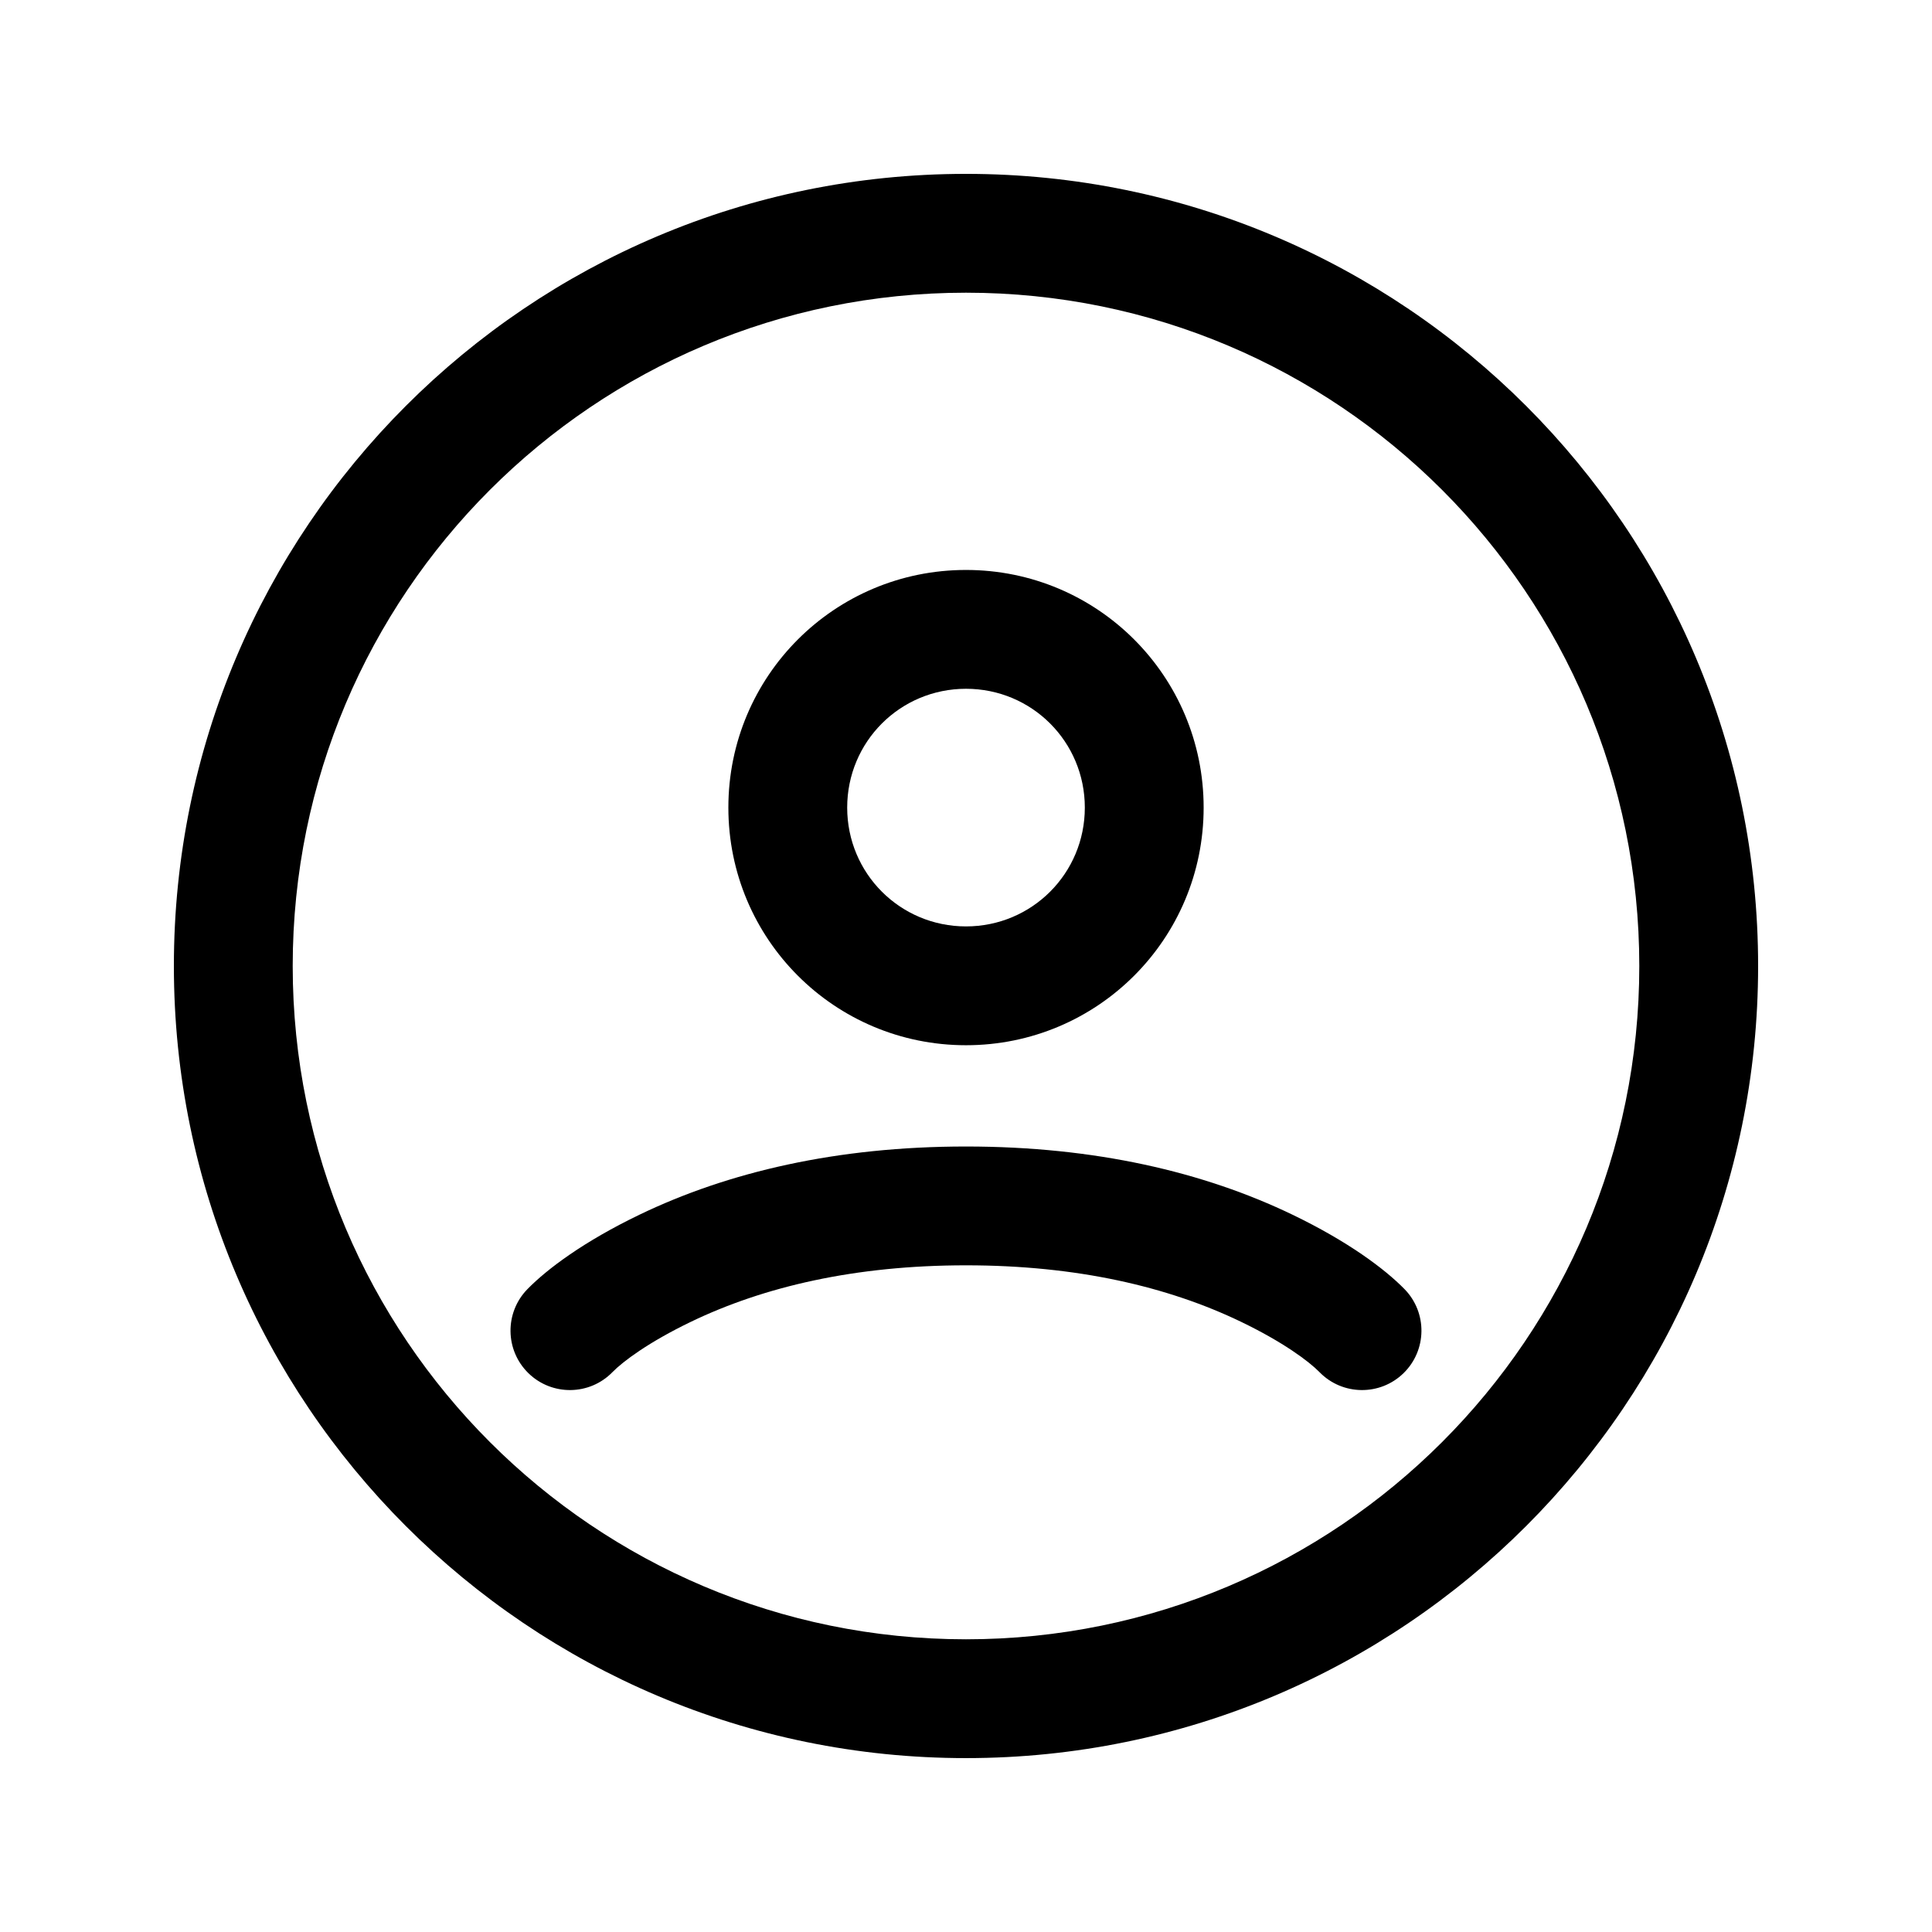
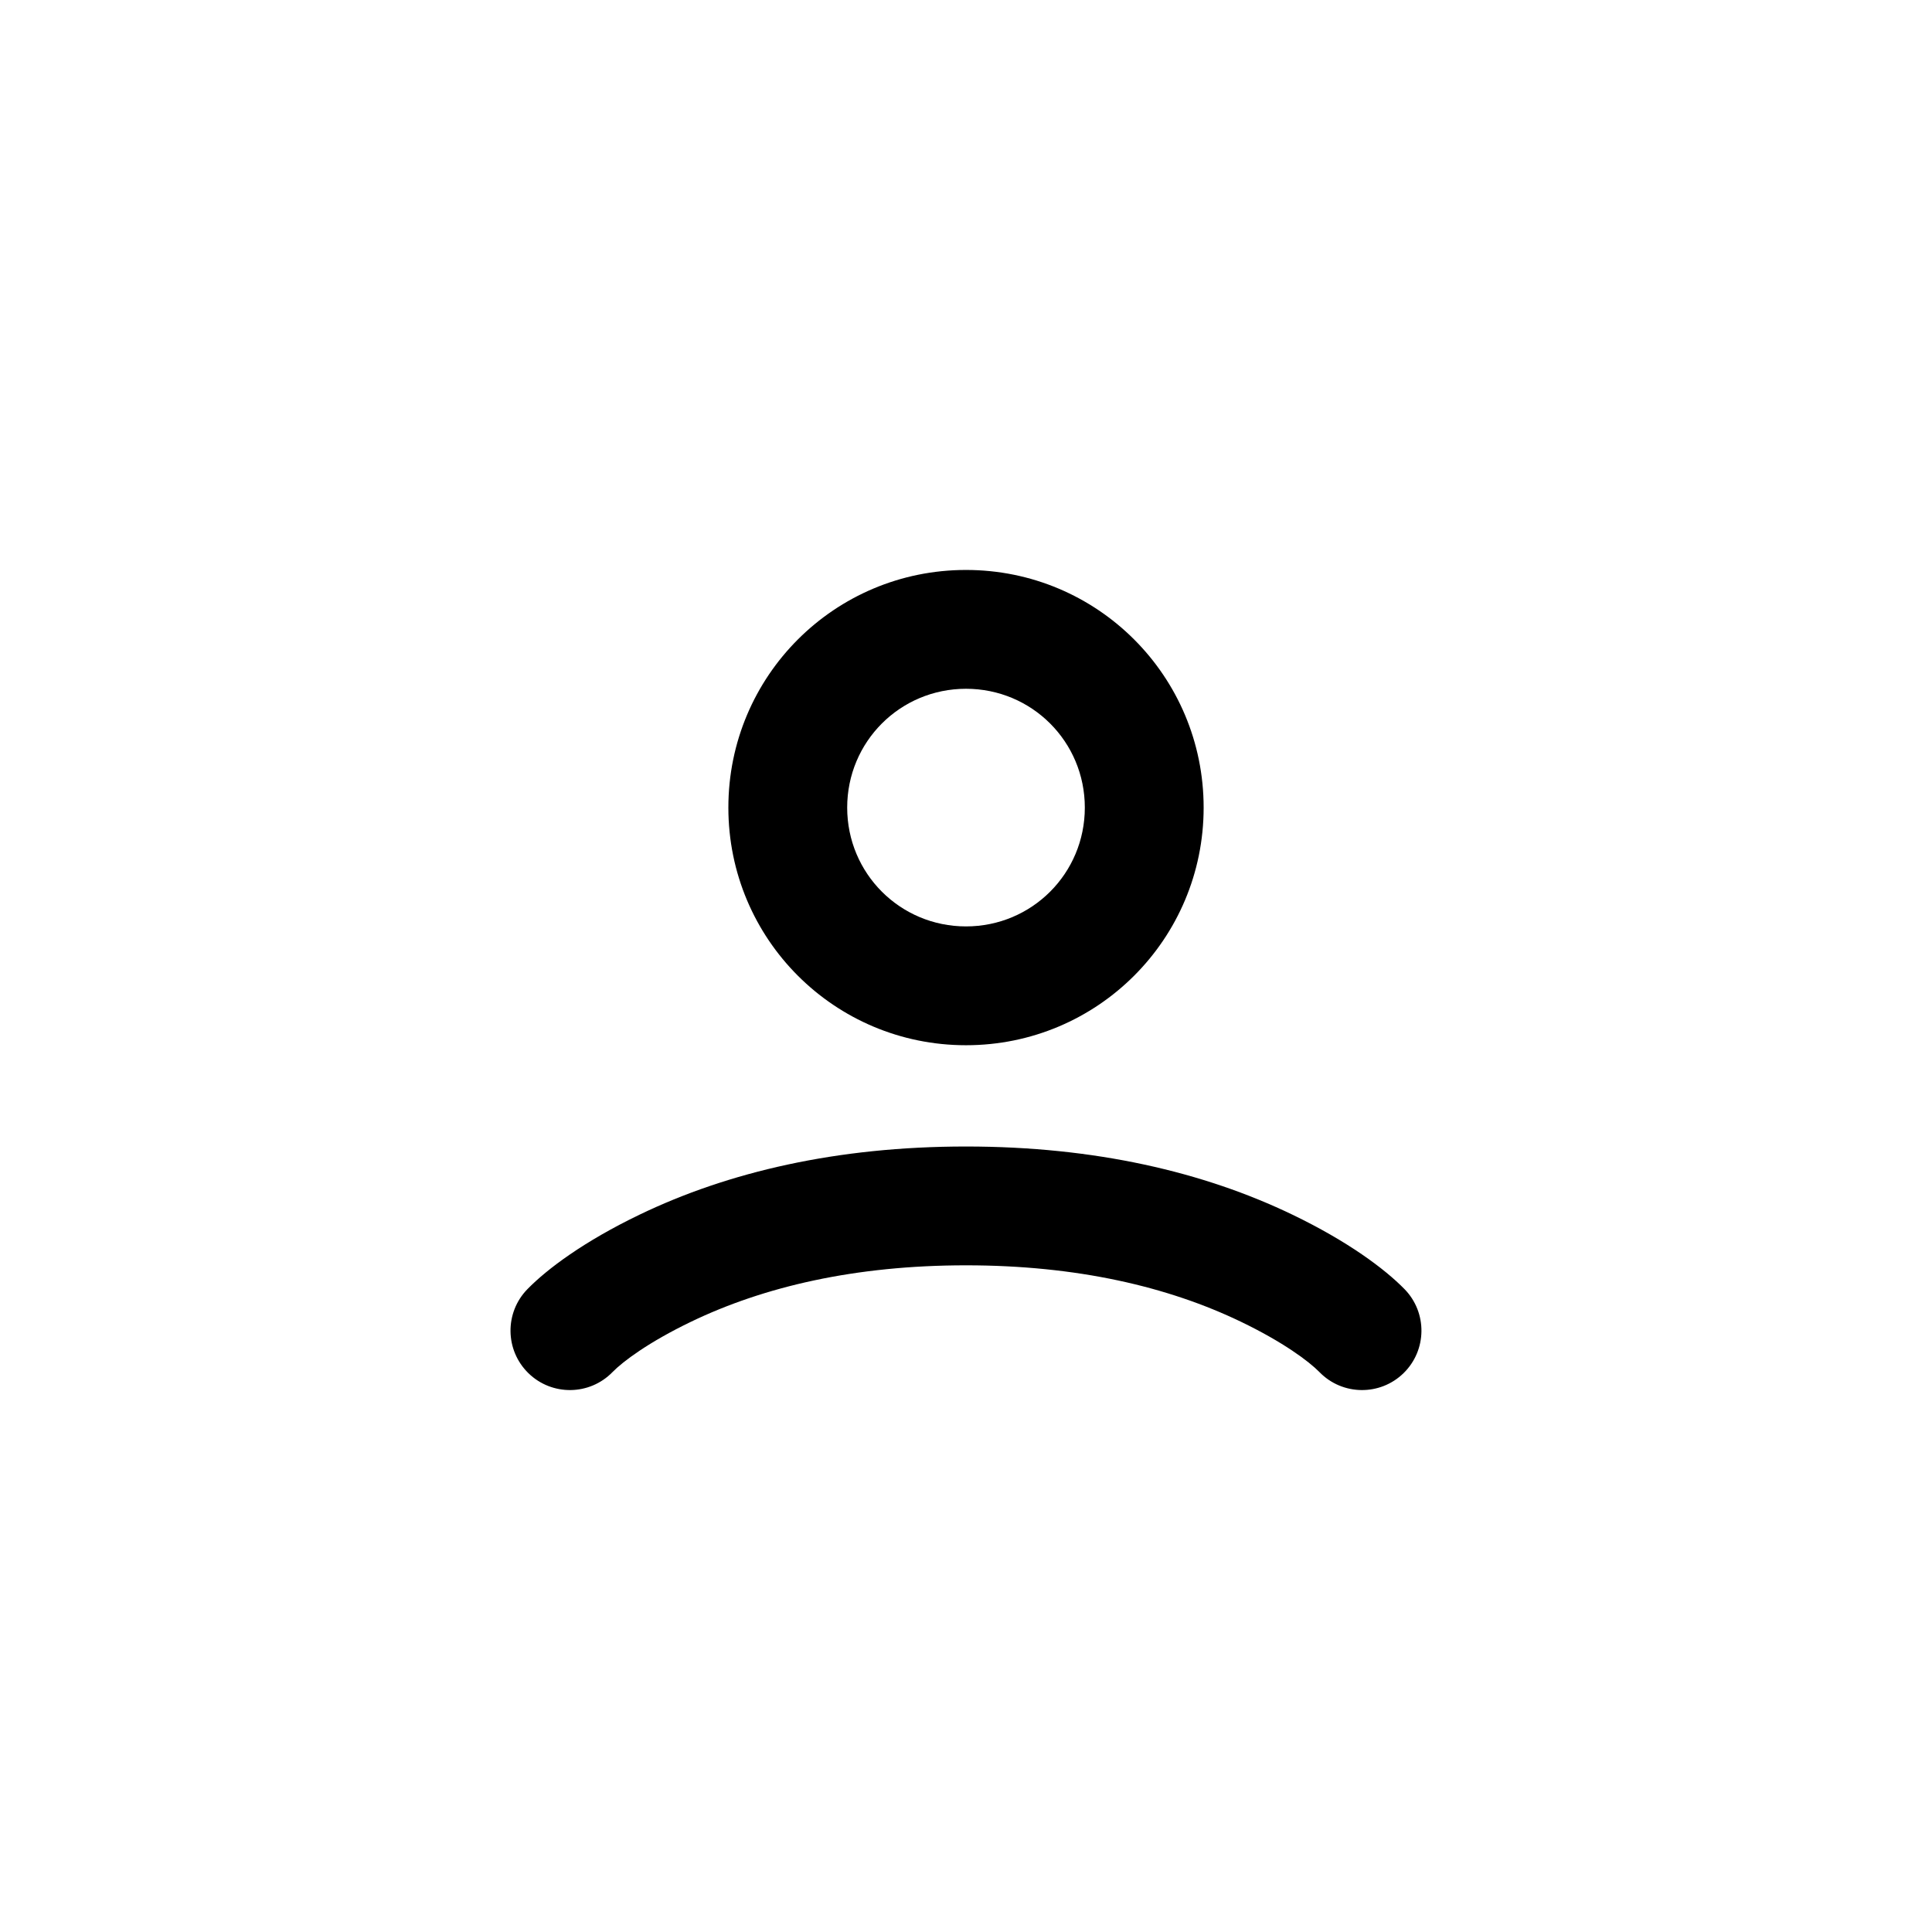
<svg xmlns="http://www.w3.org/2000/svg" fill="#000000" width="800px" height="800px" version="1.1" viewBox="144 144 512 512">
  <g>
-     <path d="m400 578.43c98.543 0 178.43-79.887 178.43-178.43 0-98.547-79.887-178.43-178.43-178.43-98.547 0-178.43 79.887-178.43 178.43 0 98.543 79.887 178.43 178.43 178.43zm0 31.488c-115.94 0-209.92-93.984-209.92-209.92 0-115.94 93.984-209.92 209.92-209.92 115.93 0 209.92 93.984 209.92 209.92 0 115.93-93.984 209.92-209.92 209.92z" />
    <path d="m431.49 358.02c0-17.457-14.035-31.488-31.488-31.488-17.457 0-31.488 14.031-31.488 31.488s14.031 31.488 31.488 31.488c17.453 0 31.488-14.031 31.488-31.488zm31.488 0c0 34.844-28.133 62.977-62.977 62.977-34.848 0-62.977-28.133-62.977-62.977 0-34.848 28.129-62.977 62.977-62.977 34.844 0 62.977 28.129 62.977 62.977zm-156.68 149.62c-6.078 6.219-16.043 6.336-22.266 0.262-6.219-6.078-6.336-16.047-0.258-22.266 5.258-5.387 15.051-12.676 29.66-19.711 23.551-11.348 52.375-18.09 86.562-18.09 34.184 0 63.008 6.742 86.562 18.09 14.605 7.035 24.398 14.324 29.66 19.711 6.074 6.219 5.957 16.188-0.262 22.266-6.219 6.074-16.188 5.957-22.266-0.262-2.812-2.879-9.672-7.988-20.801-13.348-19.34-9.316-43.5-14.969-72.895-14.969-29.398 0-53.559 5.652-72.898 14.969-11.129 5.359-17.988 10.469-20.801 13.348z" />
  </g>
</svg>